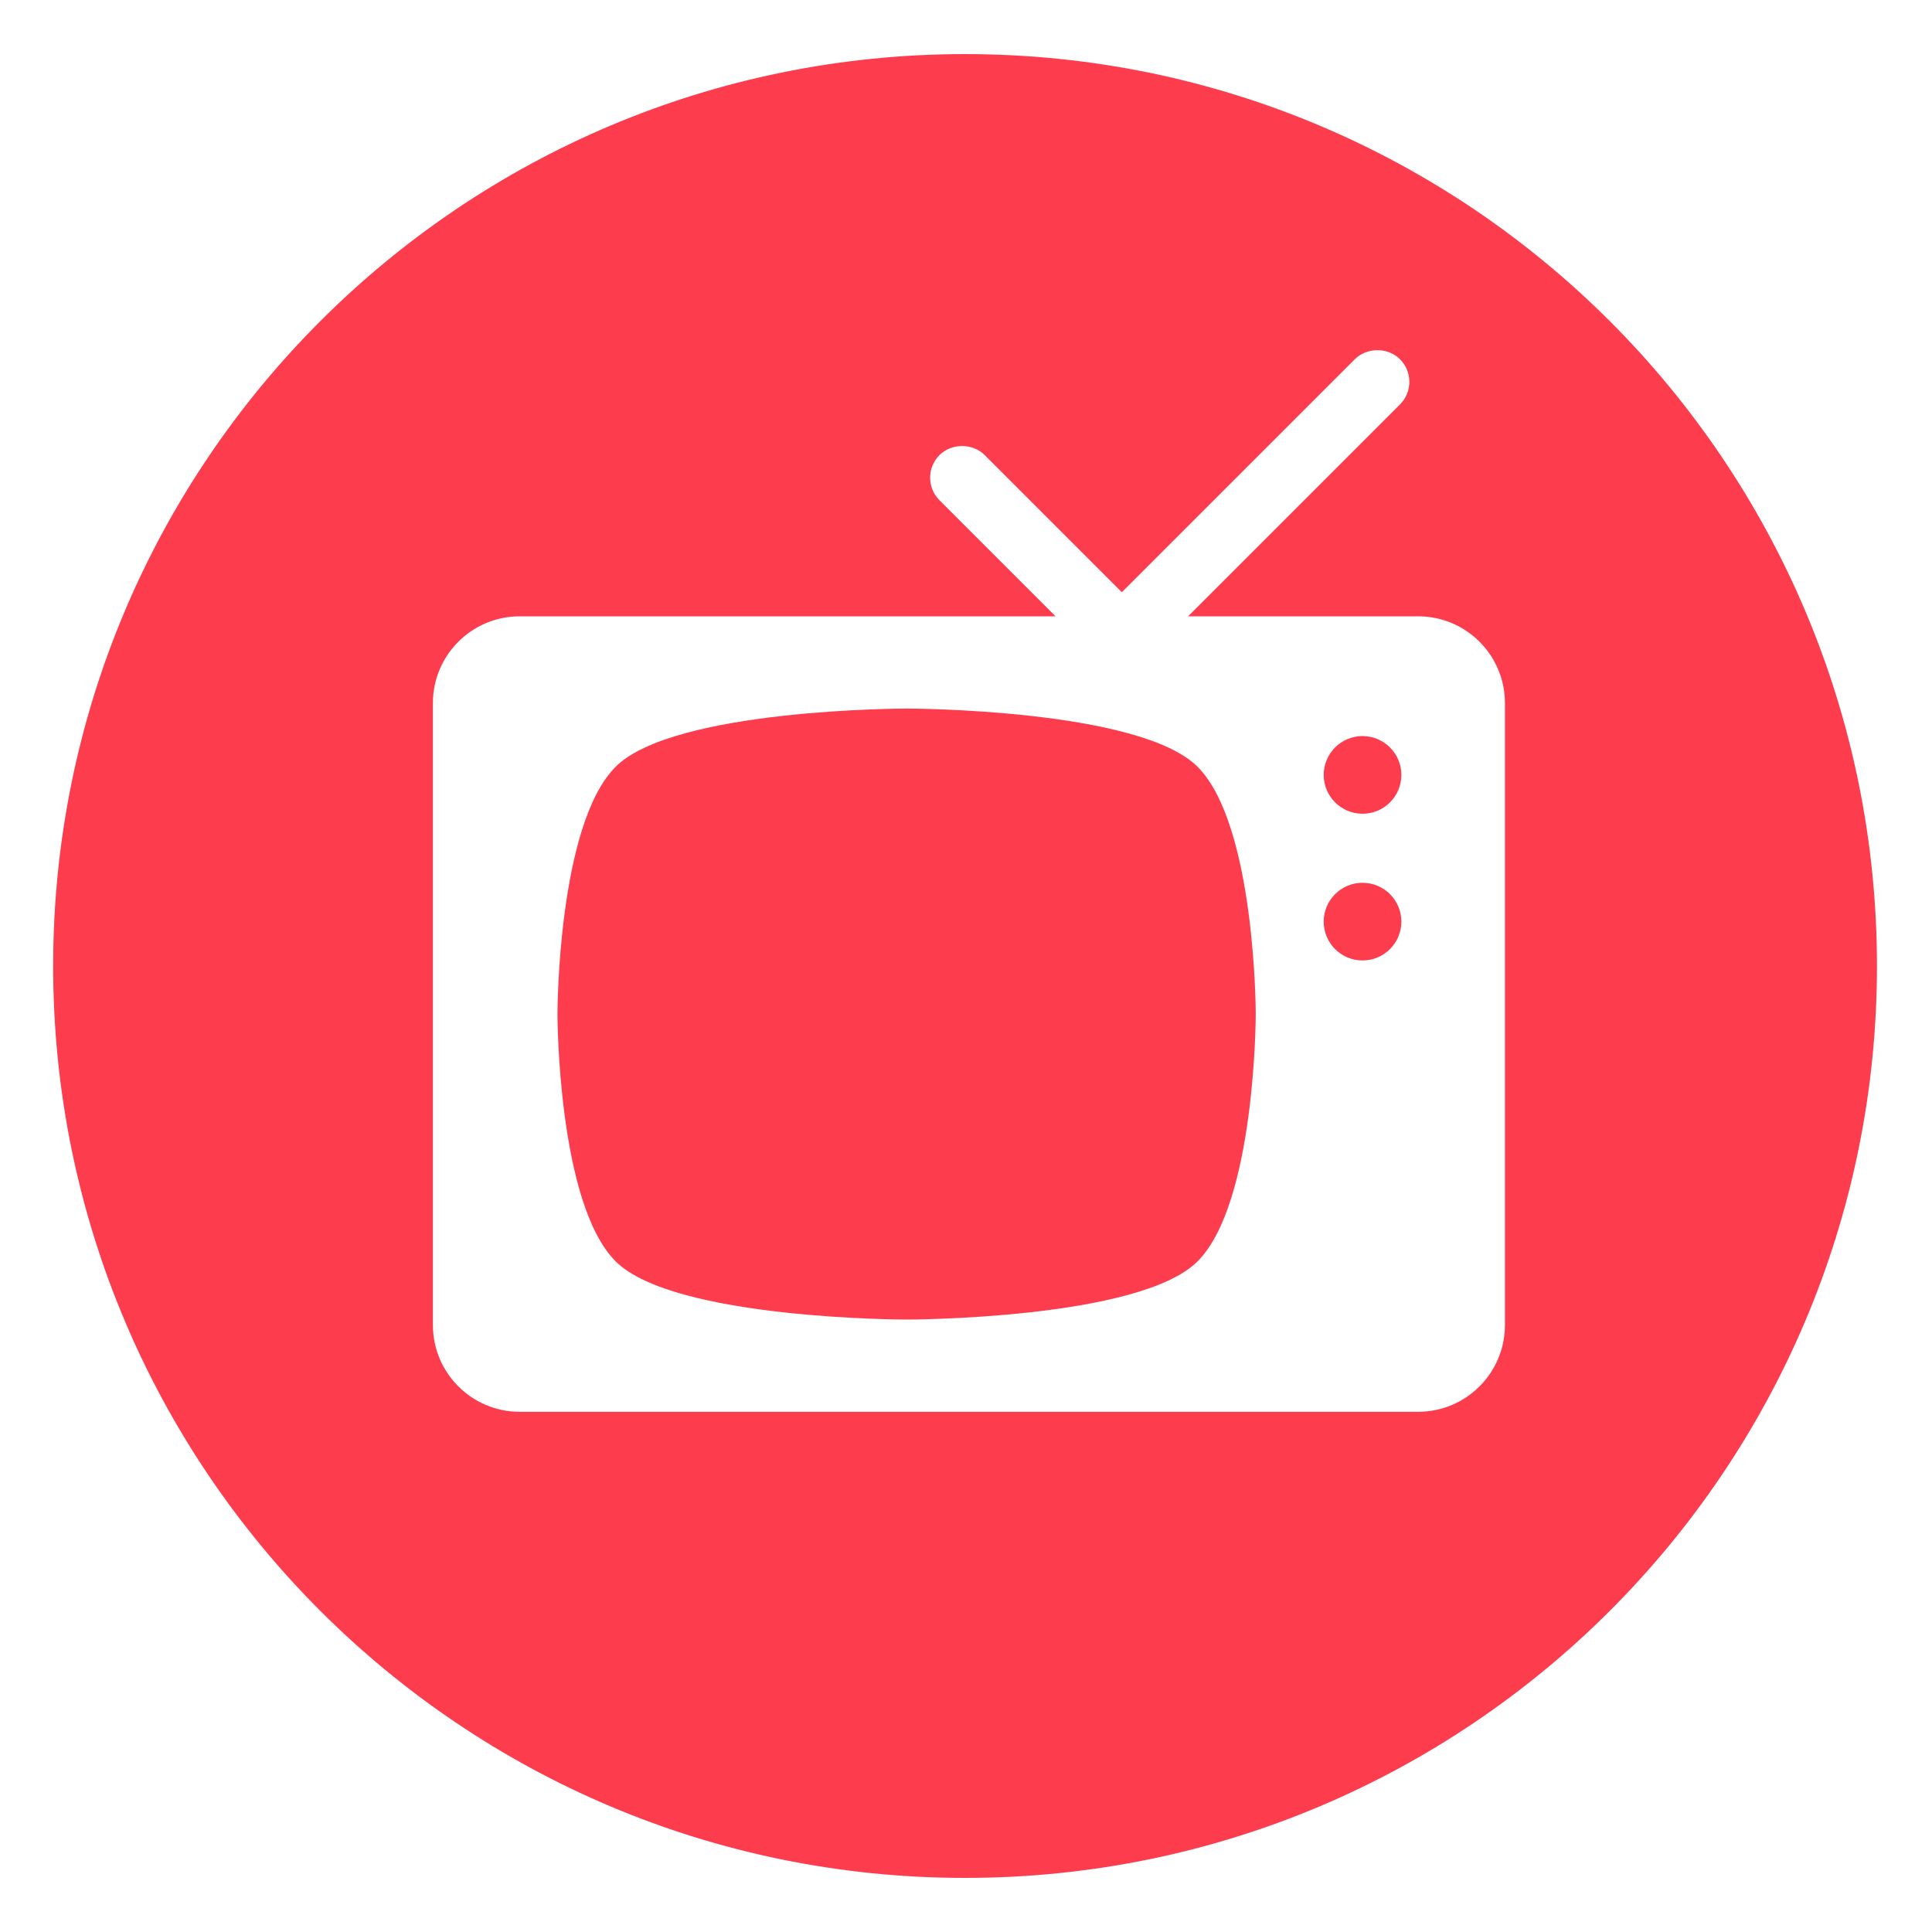
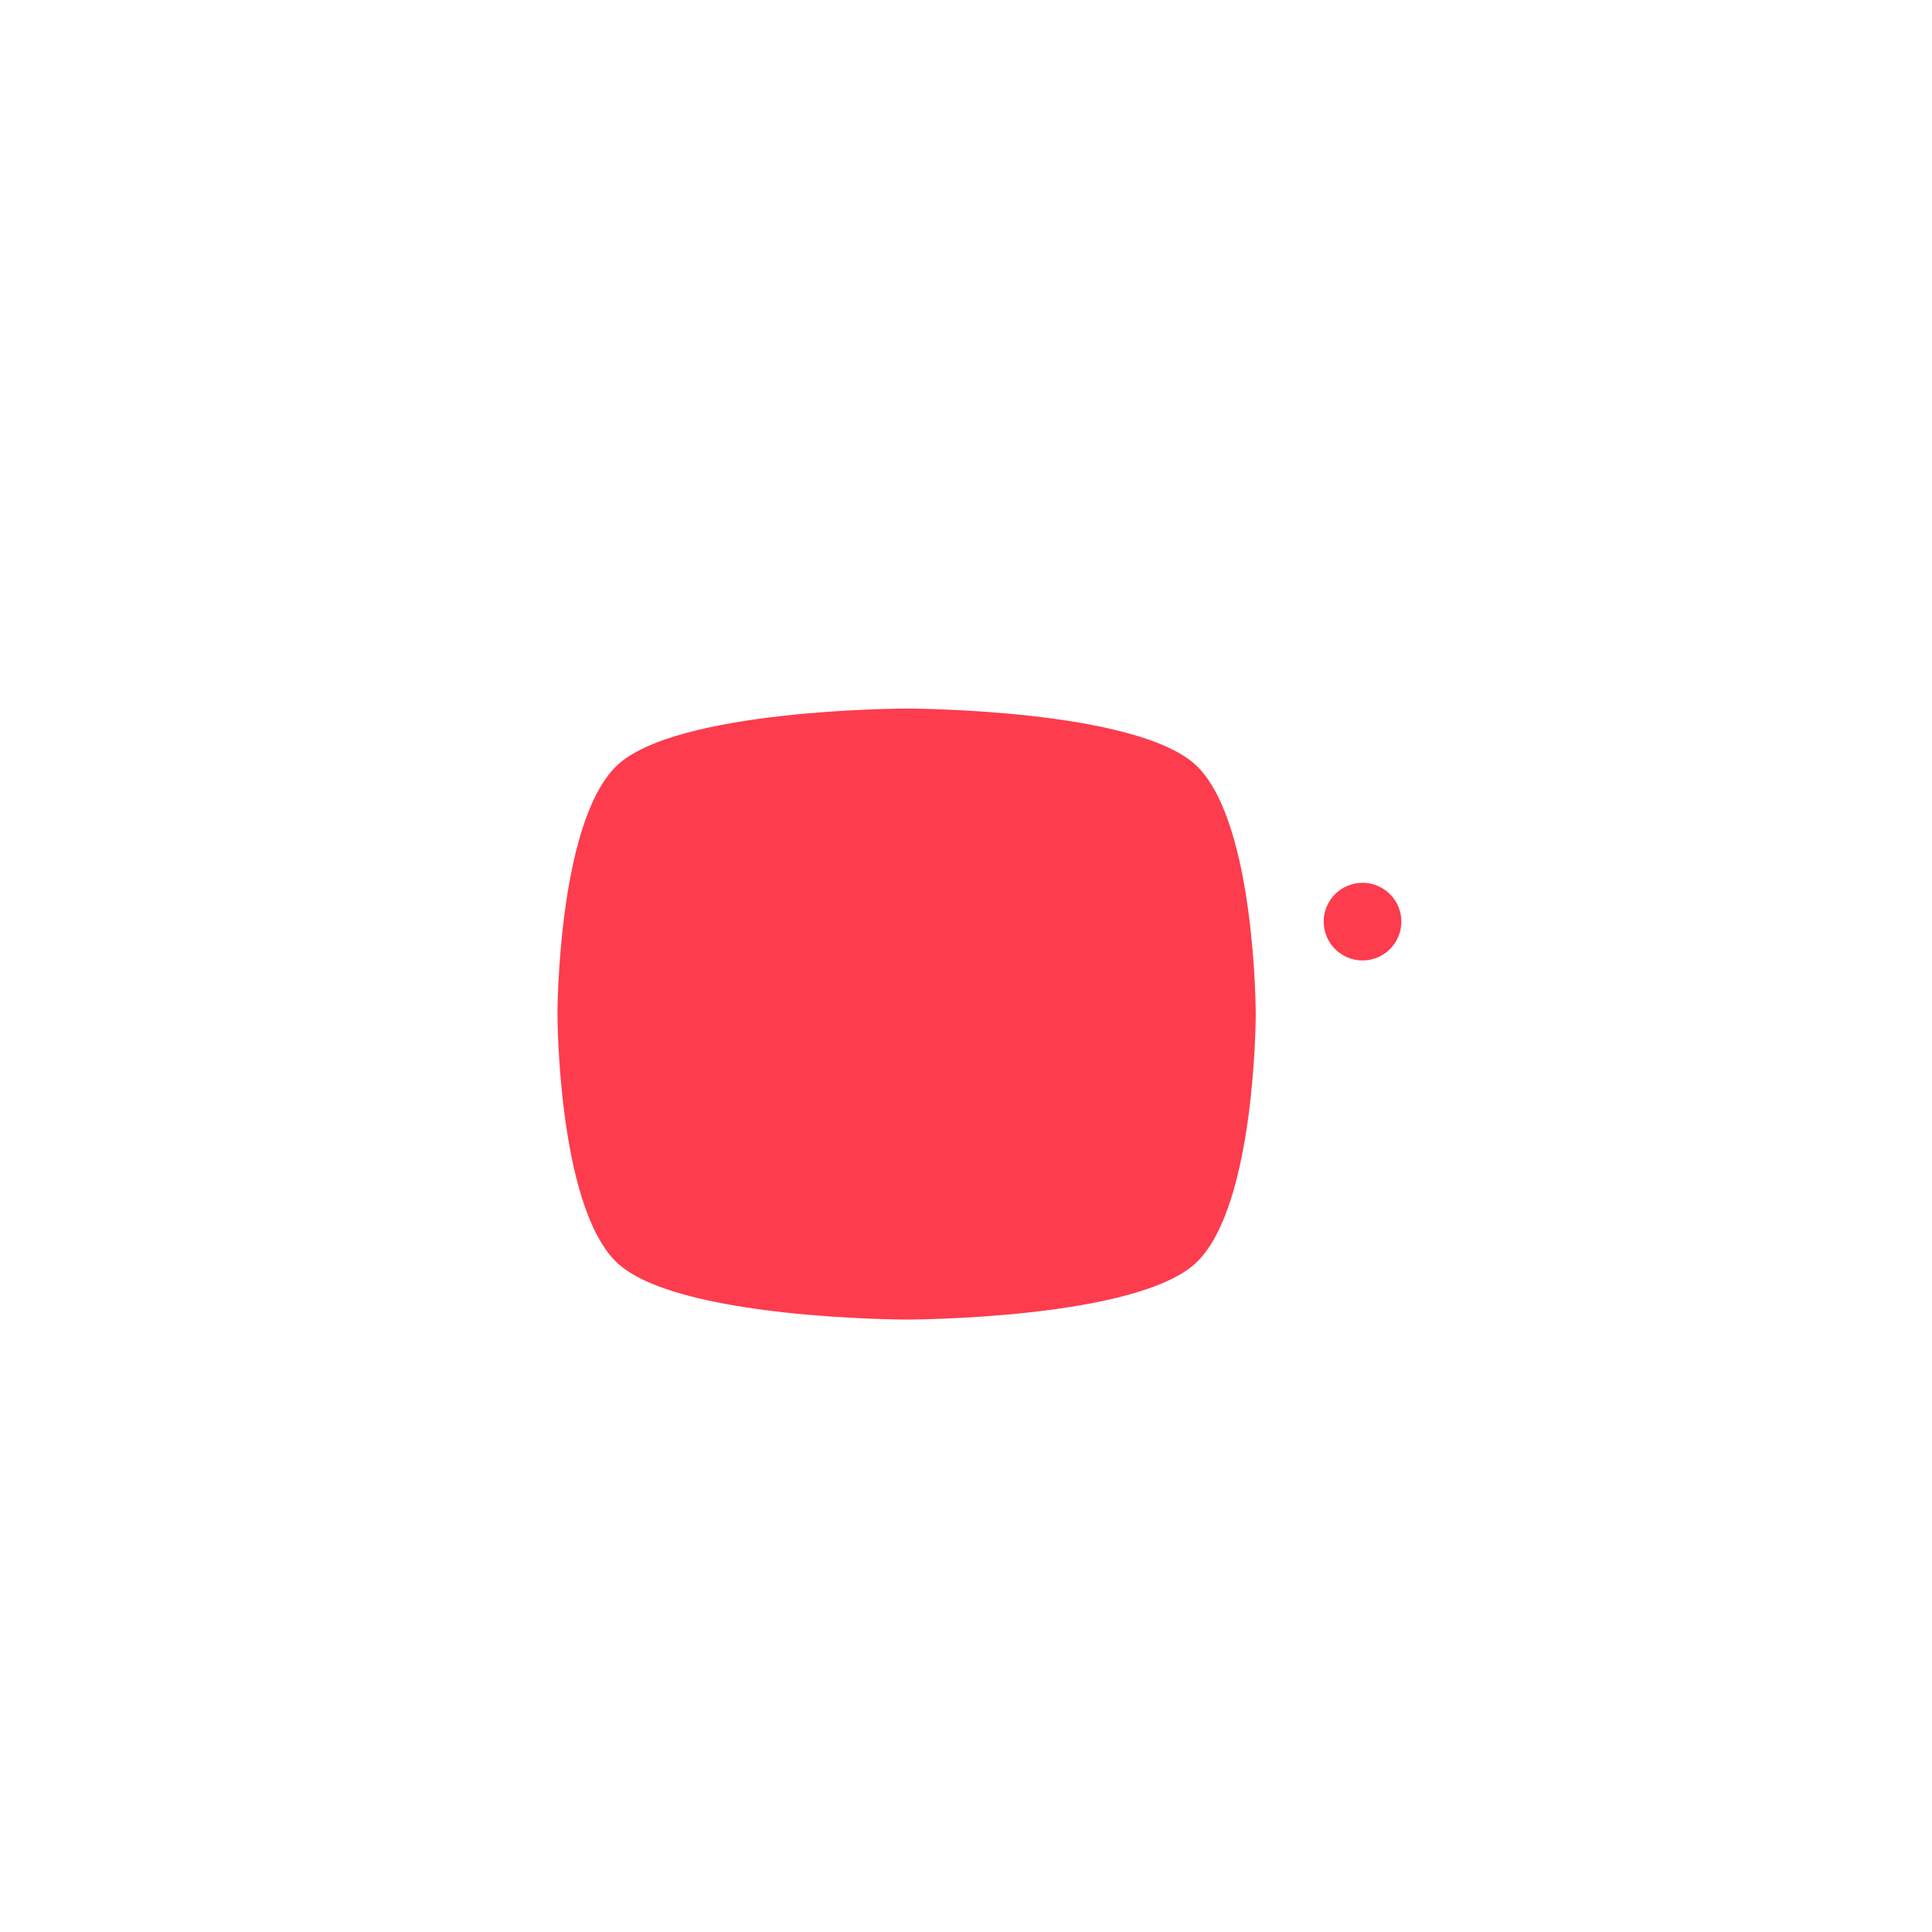
<svg xmlns="http://www.w3.org/2000/svg" version="1.1" id="TV" x="0px" y="0px" viewBox="0 0 500 500" style="enable-background:new 0 0 500 500;" xml:space="preserve">
  <style type="text/css">
	.st0{fill:#FD3C4E;}
</style>
  <g>
    <circle class="st0" cx="352.622" cy="238.515" r="10.049" />
    <path class="st0" d="M234.628,183.375c0,0-60.238,0-75.297,15.06c-15.06,15.059-15.06,64.003-15.06,64.003   s0,48.943,15.06,64.003c15.06,15.059,75.297,15.059,75.297,15.059s60.238,0,75.298-15.059   c15.059-15.06,15.059-64.003,15.059-64.003s0-48.944-15.059-64.003   C294.865,183.375,234.628,183.375,234.628,183.375z" />
-     <circle class="st0" cx="352.622" cy="200.545" r="10.049" />
-     <path class="st0" d="M249.756,14c-130.339,0-236,105.661-236,236s105.661,236,236,236s236-105.661,236-236   S380.095,14,249.756,14z M389.479,342.902c0,12.41-10.06,22.47-22.469,22.47H134.502   c-12.41,0-22.469-10.06-22.469-22.47v-160.929c0-12.41,10.06-22.47,22.469-22.47h138.674l-30.036-30.036   c-1.562-1.56-2.422-3.638-2.422-5.846c0-2.208,0.86-4.285,2.422-5.846c3.125-3.125,8.567-3.125,11.692,0   l35.494,35.494l60.298-60.298c3.125-3.125,8.567-3.125,11.692,0c1.562,1.56,2.422,3.638,2.422,5.846   c0,2.208-0.86,4.286-2.422,5.846l-54.84,54.84h59.534c12.409,0,22.469,10.06,22.469,22.47V342.902z" />
  </g>
</svg>